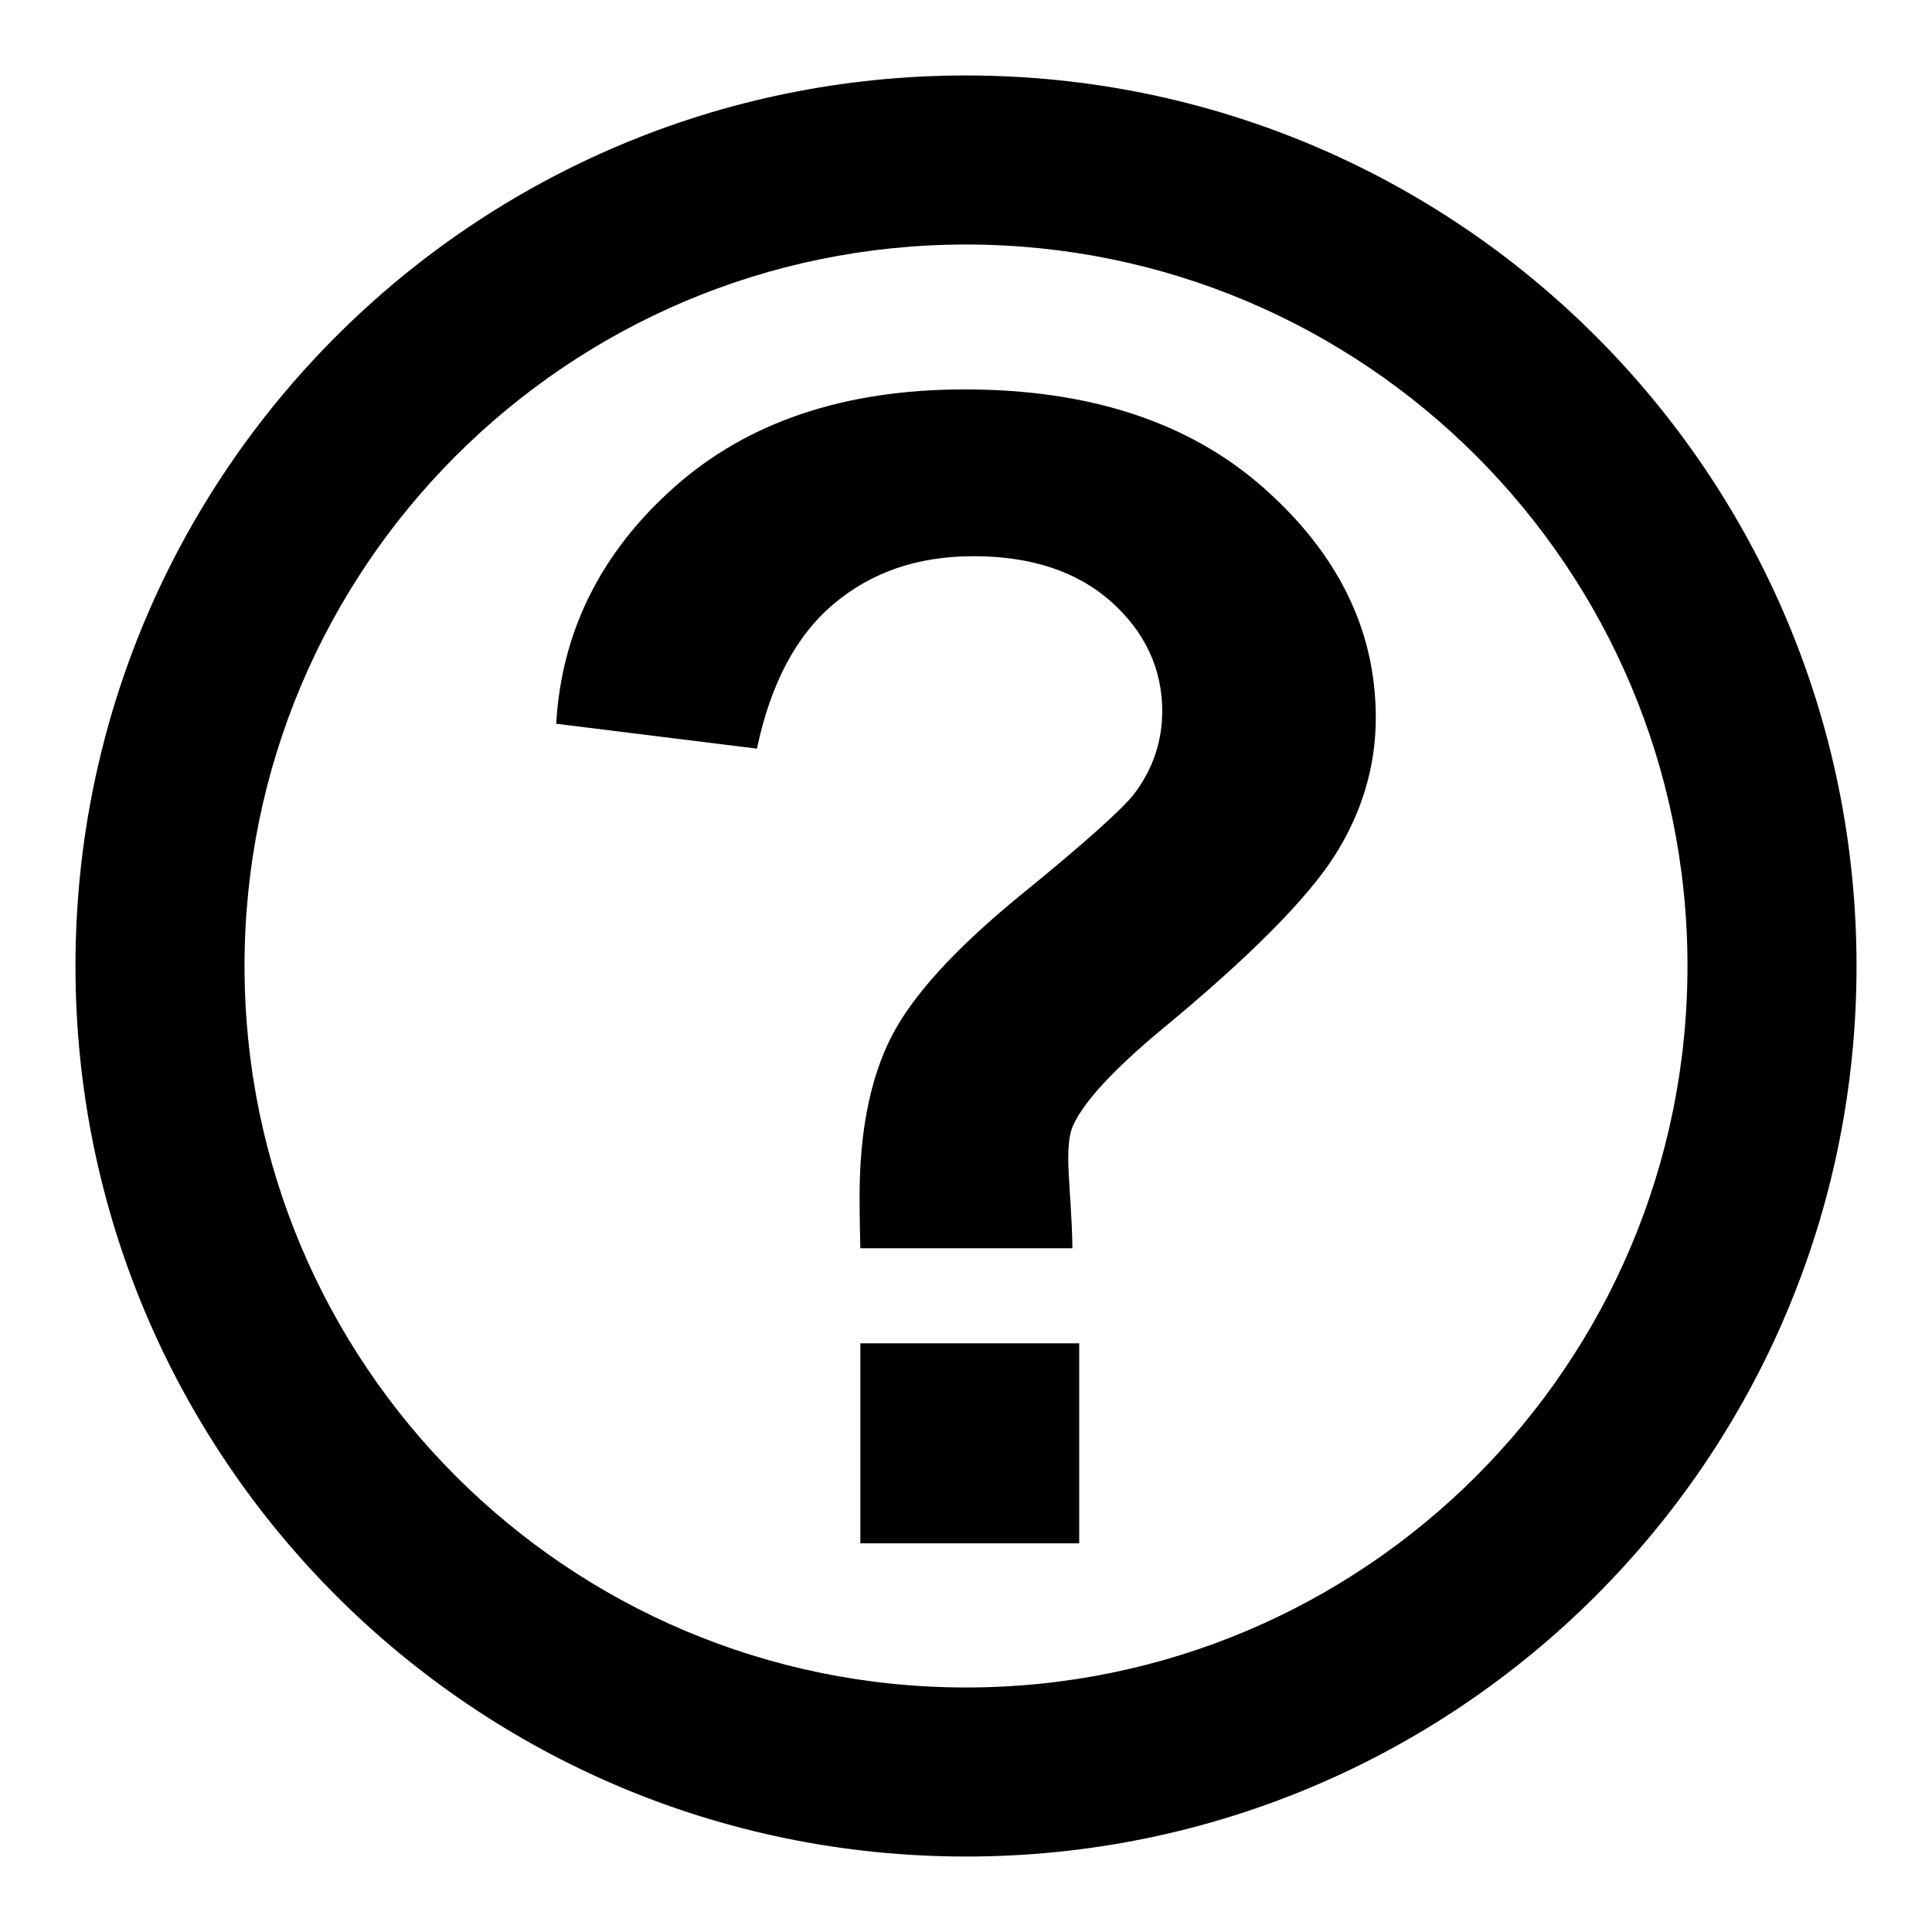
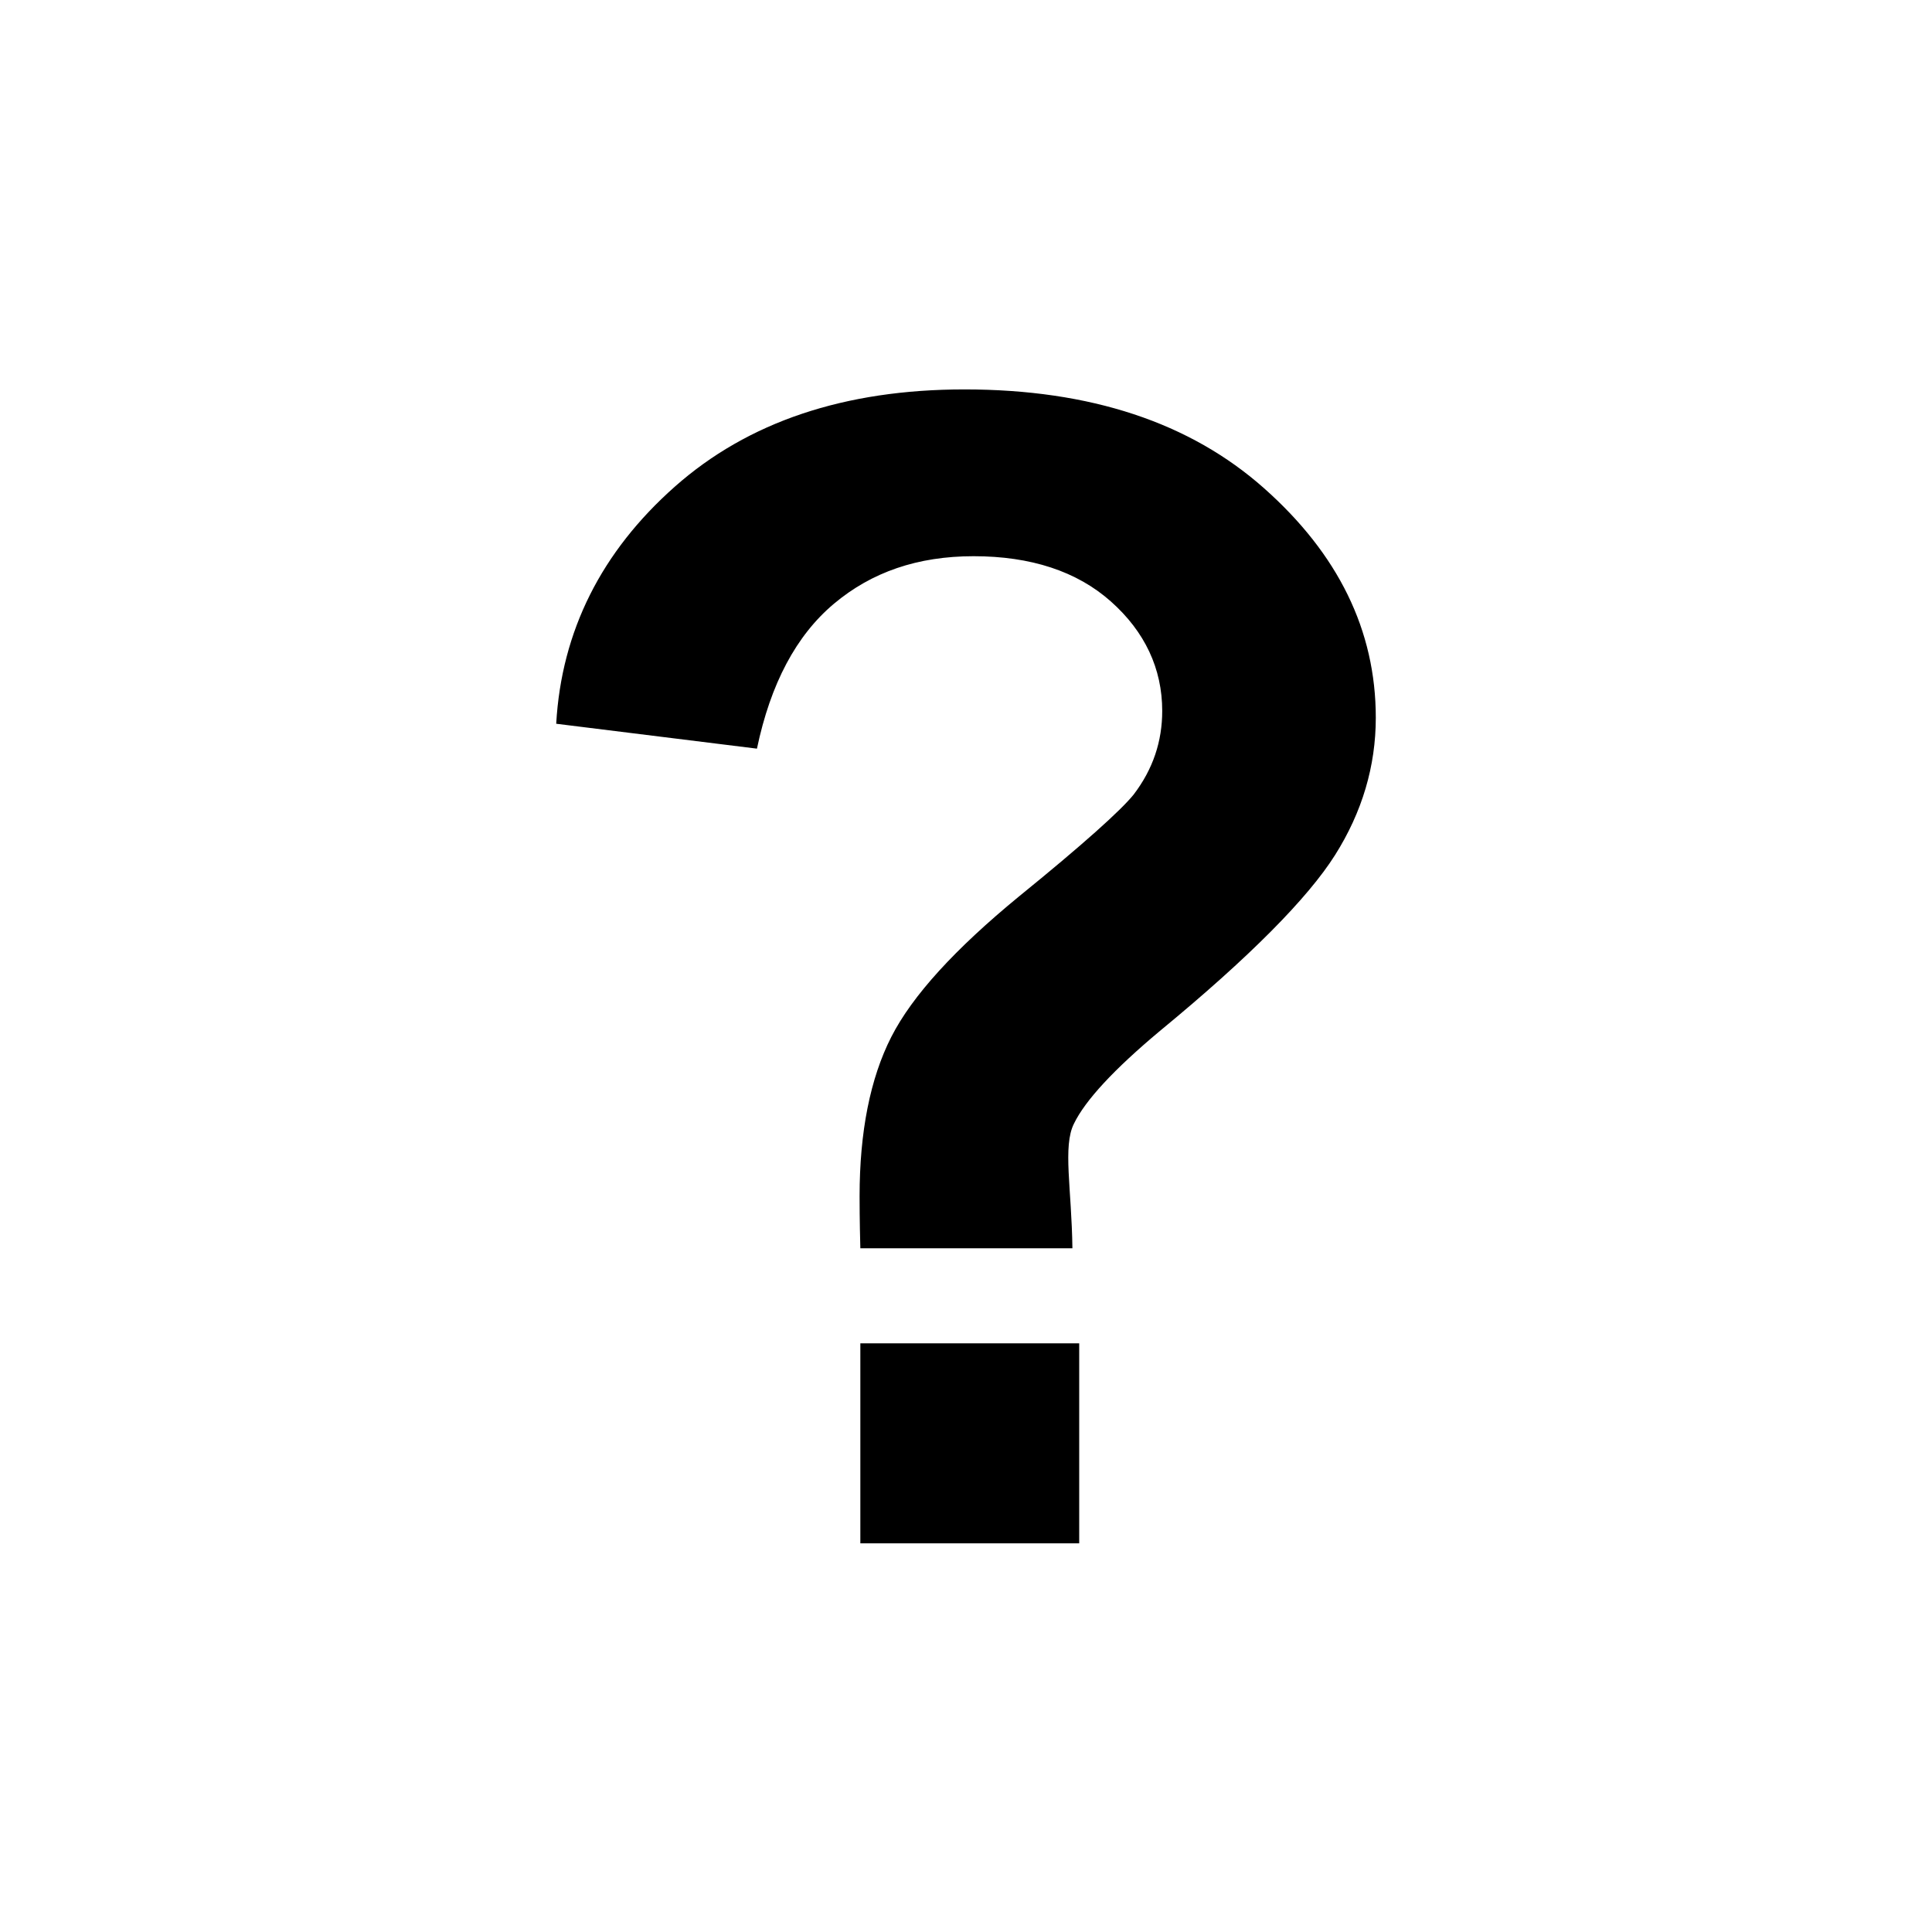
<svg xmlns="http://www.w3.org/2000/svg" version="1.1" x="0px" y="0px" viewBox="0 0 256 256" enable-background="new 0 0 256 256" xml:space="preserve">
  <g>
    <g>
-       <path fill="#000000" d="M246,128c0,65.2-52.8,118-118,118c-65.2,0-118-52.8-118-118C10,62.8,62.8,10,128,10C193.2,10,246,62.8,246,128z M128,32.4c-52.8,0-95.6,42.8-95.6,95.6c0,52.8,42.8,95.6,95.6,95.6c52.8,0,95.6-42.8,95.6-95.6C223.6,75.2,180.8,32.4,128,32.4z" />
      <path fill="#000000" d="M142.1,165.4H114c-0.1-3.8-0.1-6.1-0.1-6.9c0-8.5,1.4-15.6,4.2-21.1c2.8-5.5,8.5-11.7,16.9-18.6c8.5-6.9,13.5-11.4,15.2-13.5c2.6-3.4,3.8-7.1,3.8-11.1c0-5.6-2.3-10.5-6.8-14.5c-4.5-4-10.6-6-18.2-6c-7.4,0-13.5,2.1-18.5,6.3c-5,4.2-8.4,10.6-10.2,19.2l-26.6-3.3c0.7-12.3,6-22.8,15.7-31.4c9.7-8.6,22.5-12.9,38.4-12.9c16.7,0,29.9,4.4,39.7,13.1c9.8,8.7,14.8,18.8,14.8,30.4c0,6.4-1.8,12.5-5.4,18.2c-3.6,5.7-11.3,13.5-23.2,23.3c-6.1,5.1-9.9,9.2-11.4,12.3C140.8,151.9,142,157.5,142.1,165.4z M114,204.5V178h29v26.5H114z" />
    </g>
  </g>
</svg>